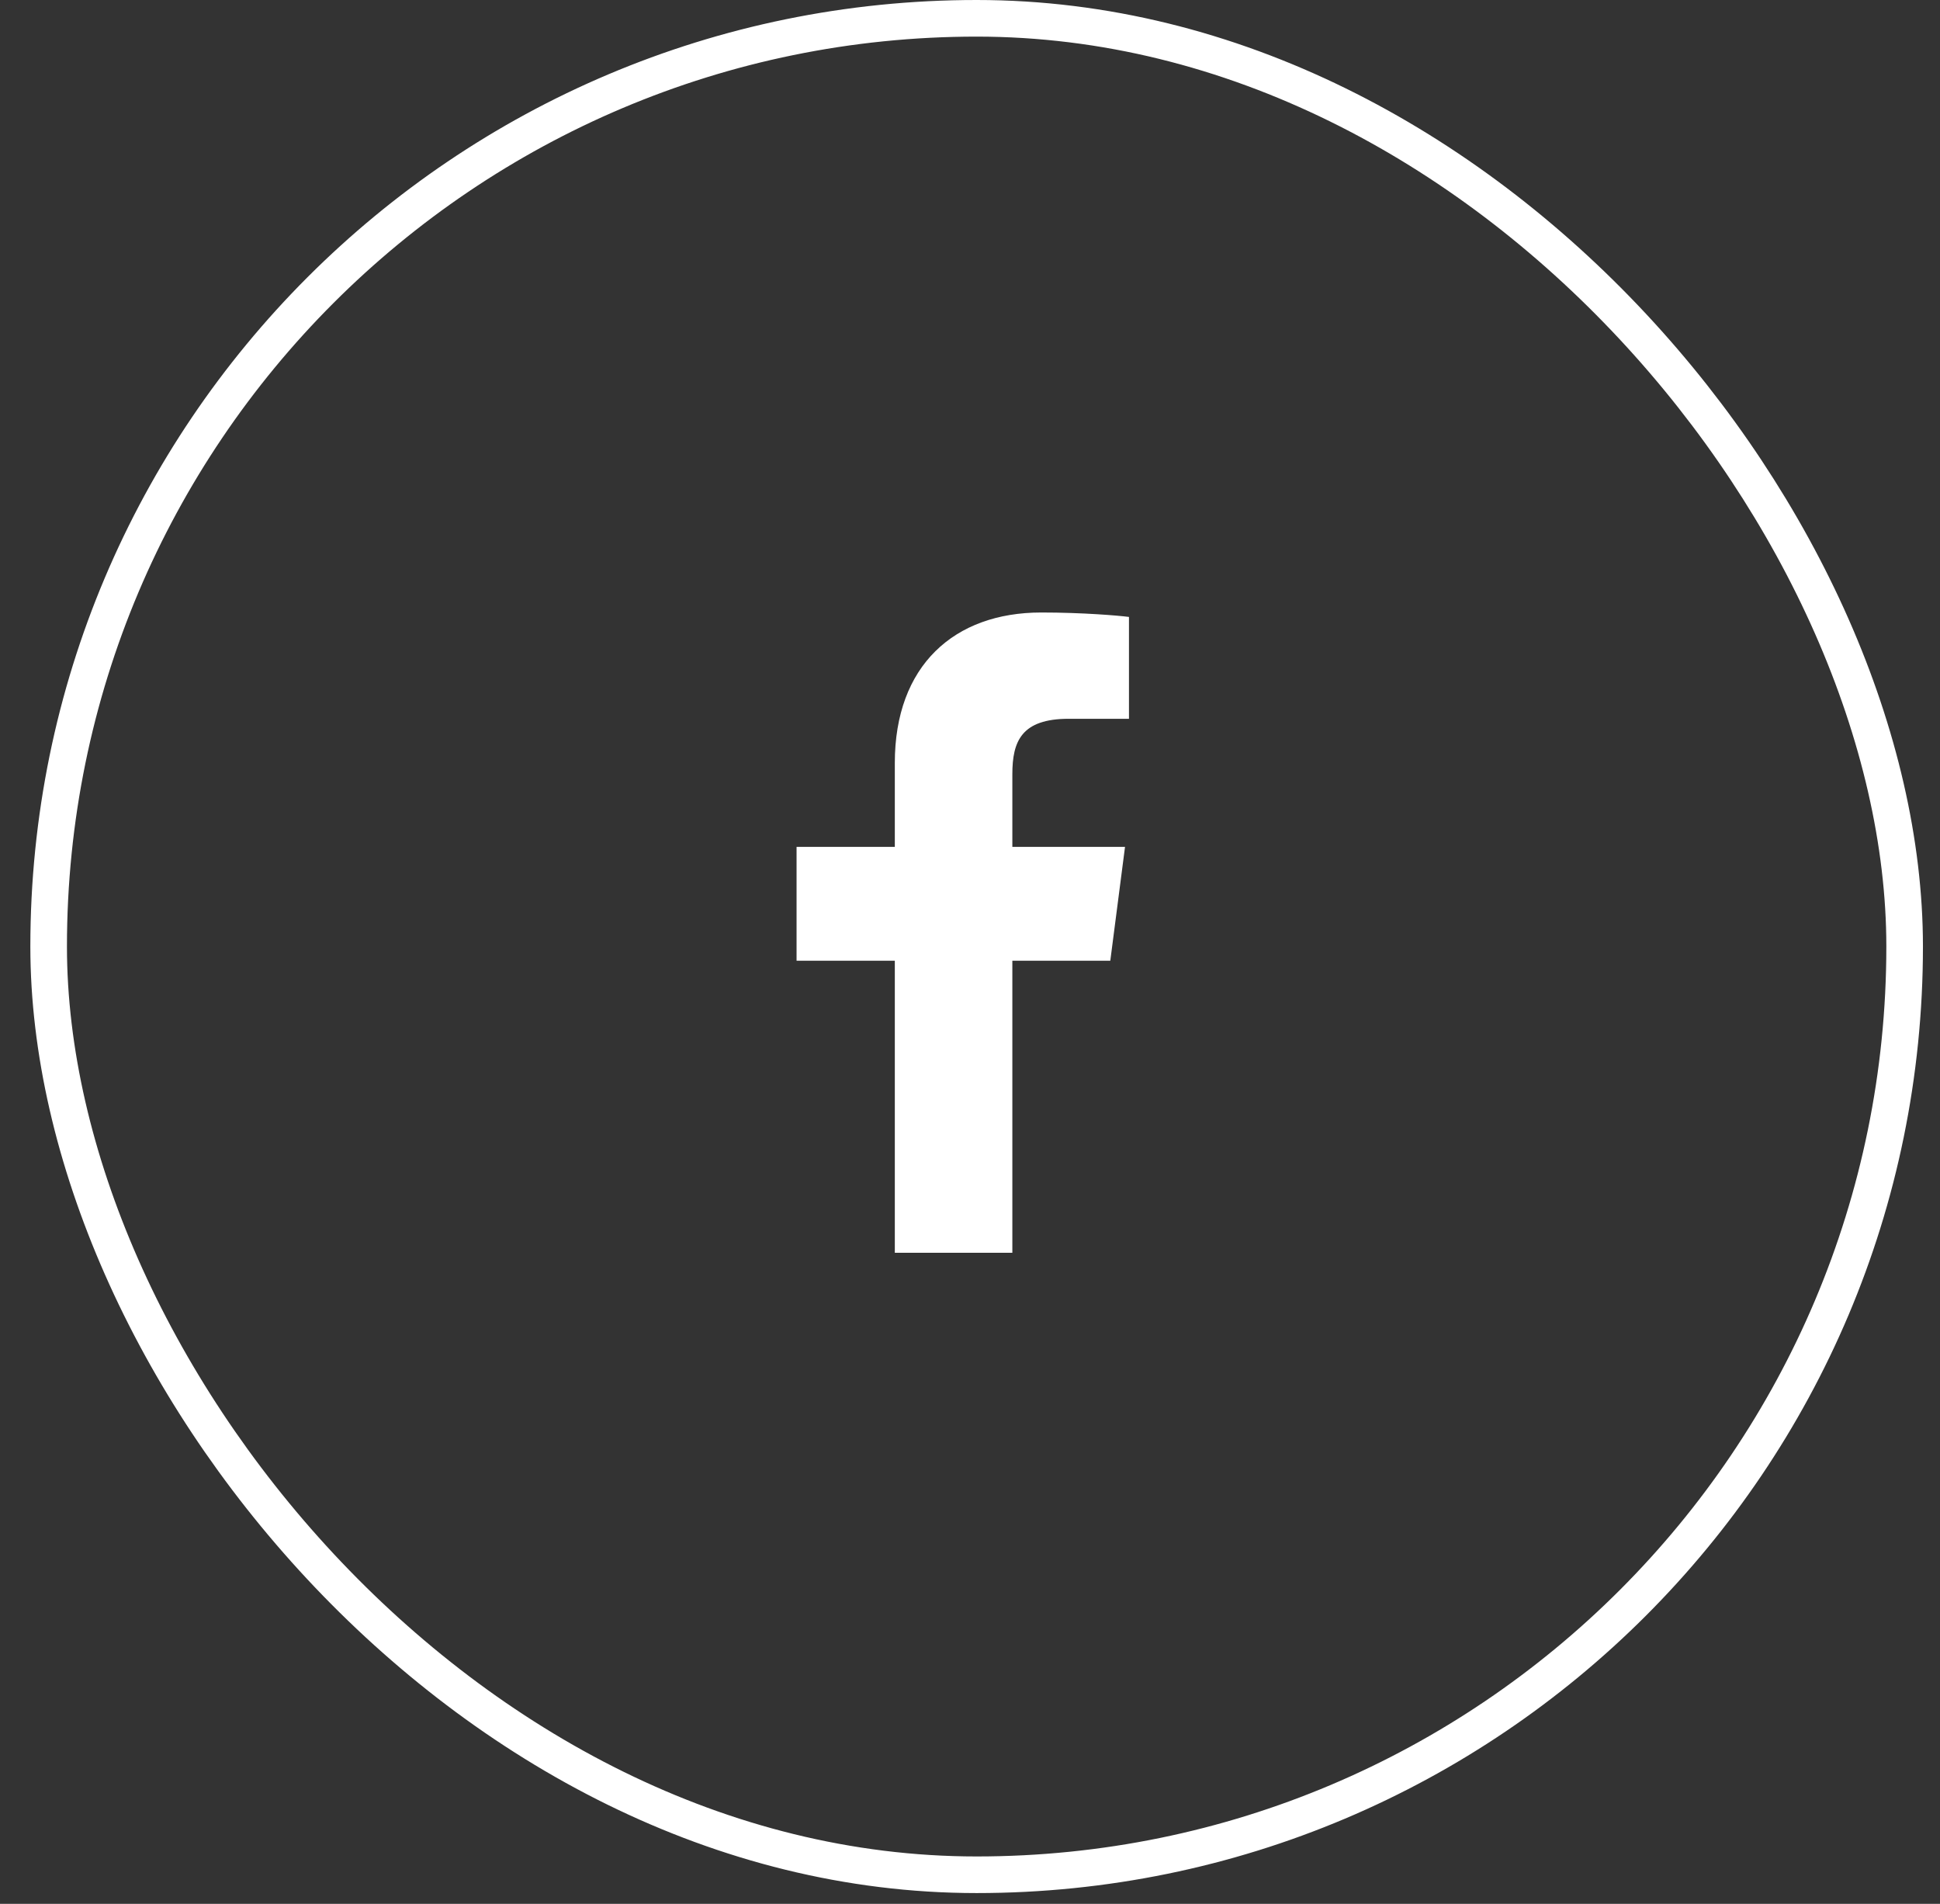
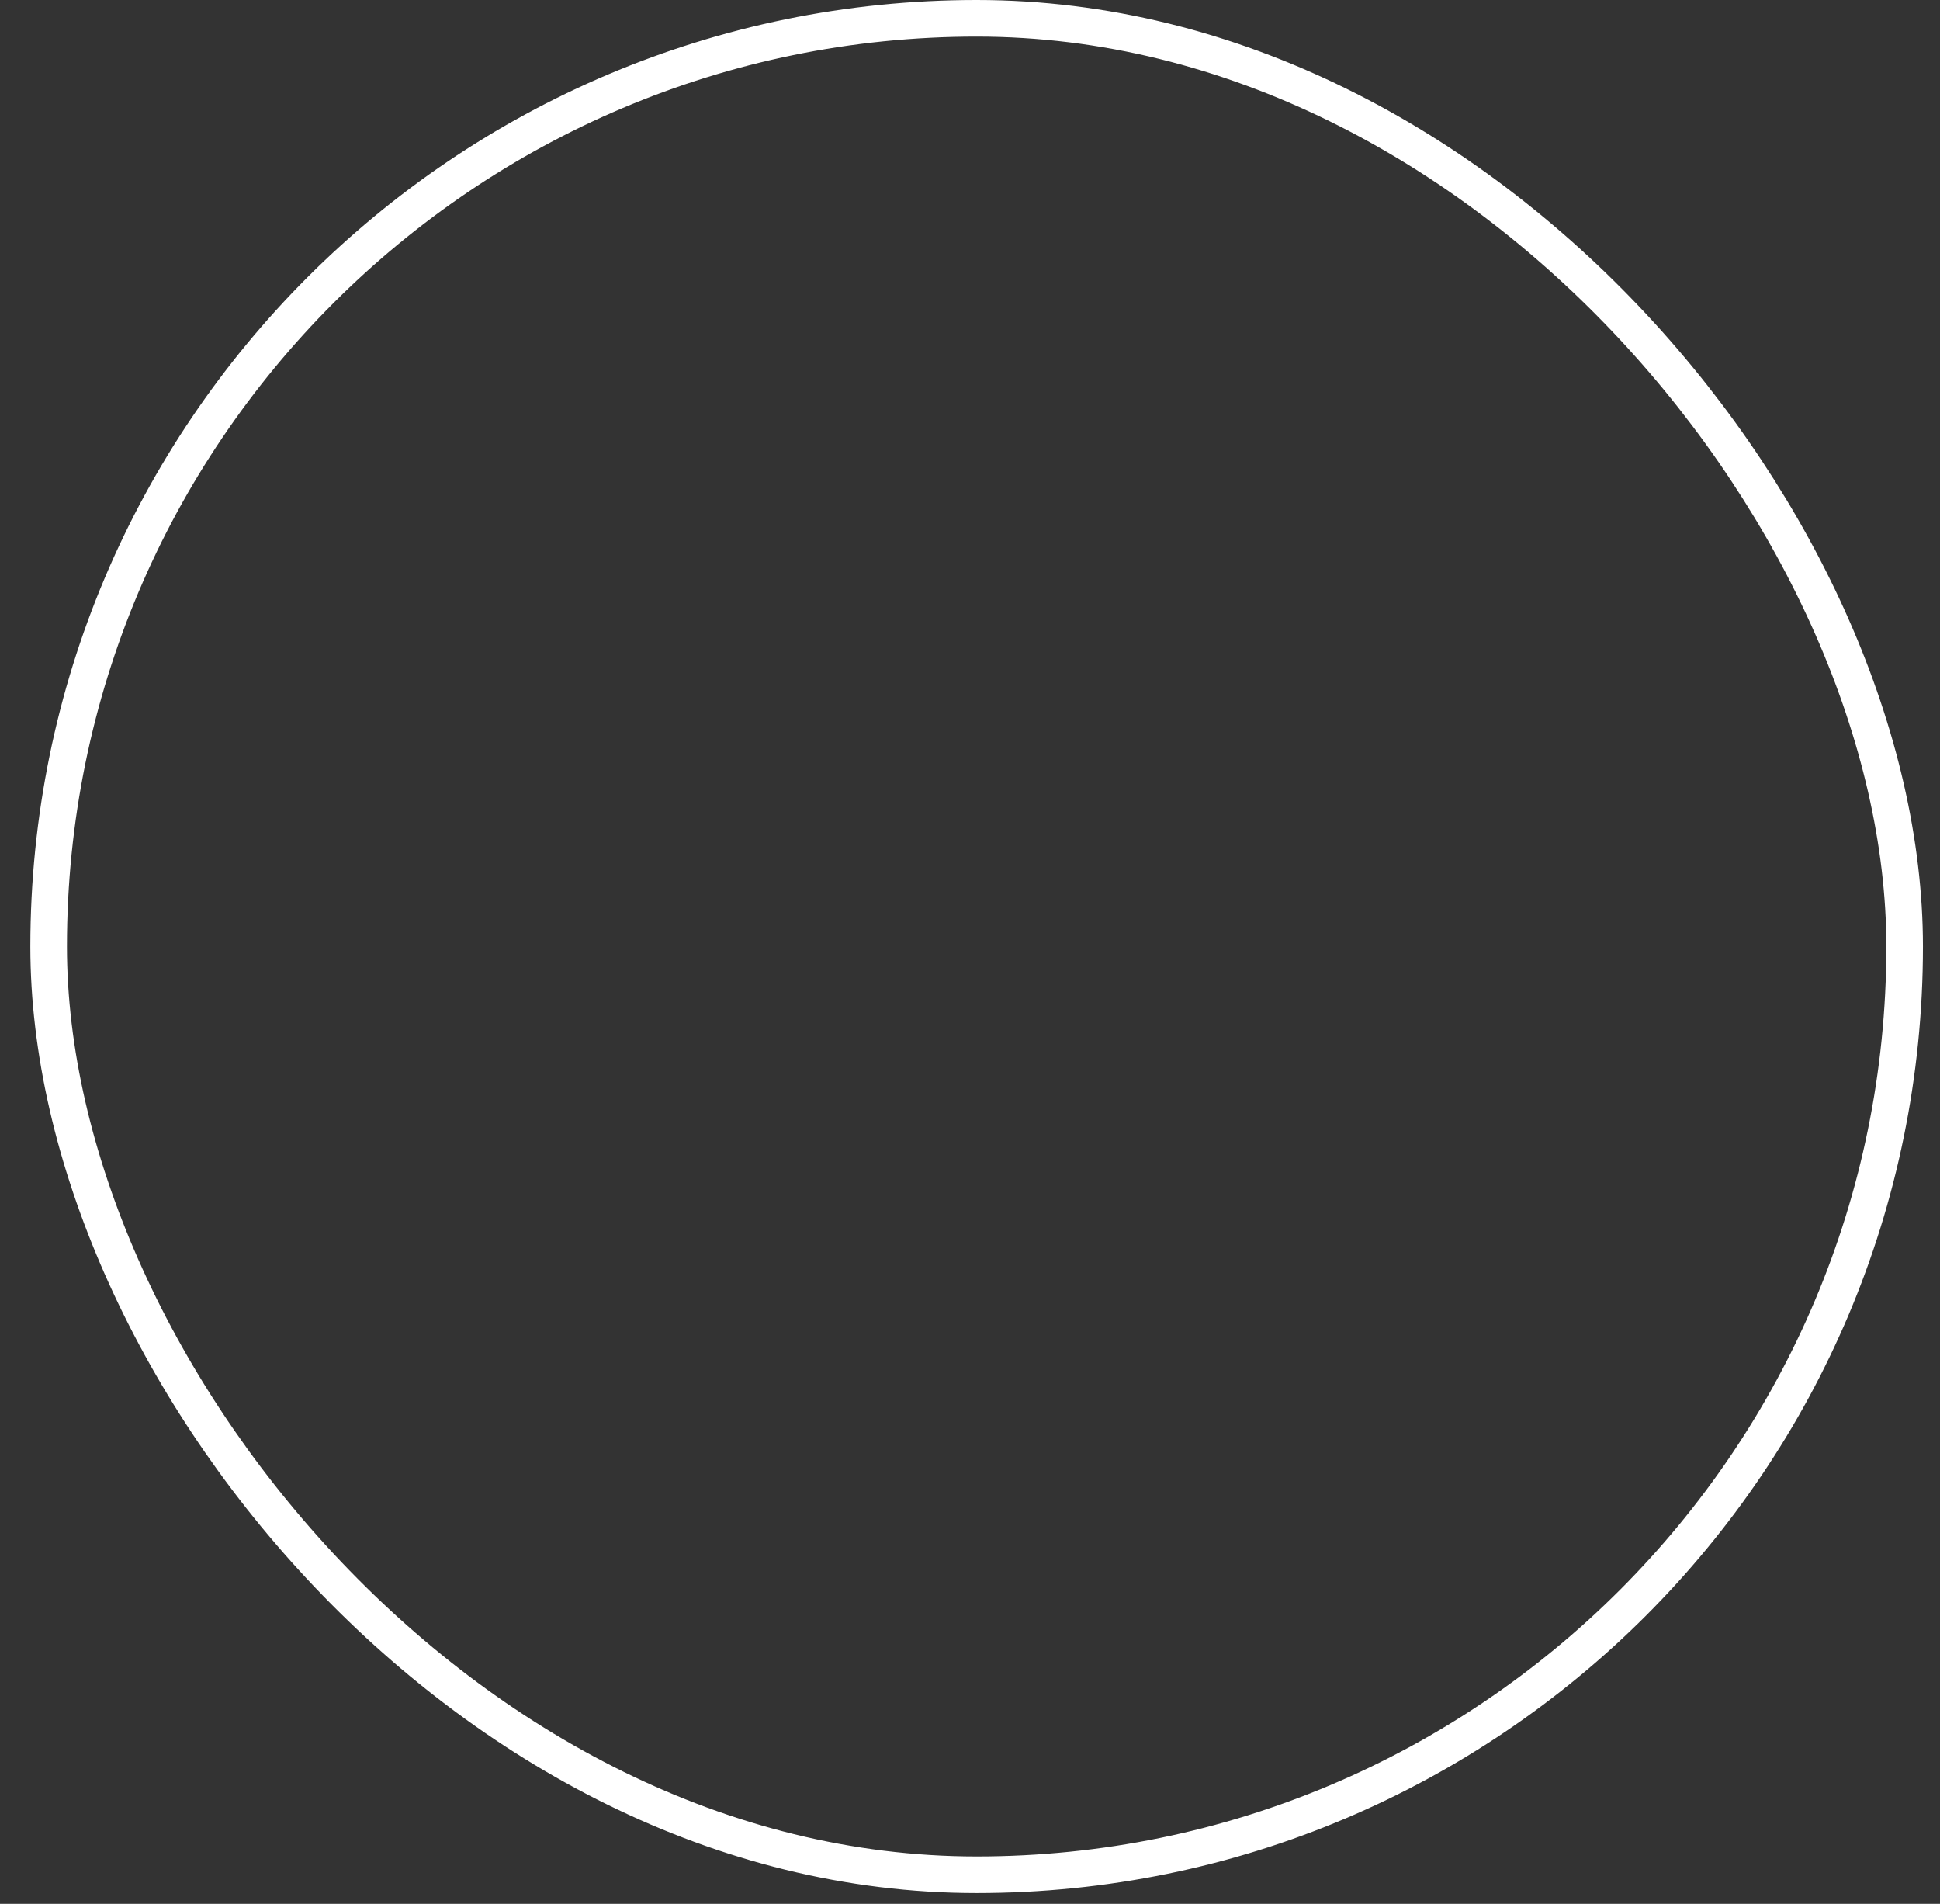
<svg xmlns="http://www.w3.org/2000/svg" width="53" height="52" viewBox="0 0 53 52" fill="none">
  <rect x="0" y="0" width="53" height="52" fill="#333333" stroke="none" />
  <rect x="1.329" y="0.5" width="50.705" height="50.705" rx="25.352" stroke="white" />
  <g clip-path="url(#clip0_83_134)">
-     <path d="M27.657 34.217V26.24H30.333L30.735 23.131H27.657V21.146C27.657 20.246 27.906 19.632 29.198 19.632L30.843 19.632V16.85C30.558 16.813 29.582 16.729 28.445 16.729C26.071 16.729 24.446 18.177 24.446 20.838V23.131H21.762V26.24H24.446V34.217H27.657Z" fill="white" />
-   </g>
+     </g>
  <defs>
    <clipPath id="clip0_83_134">
-       <rect width="17.488" height="17.488" fill="white" transform="translate(17.558 16.729)" />
-     </clipPath>
+       </clipPath>
  </defs>
</svg>